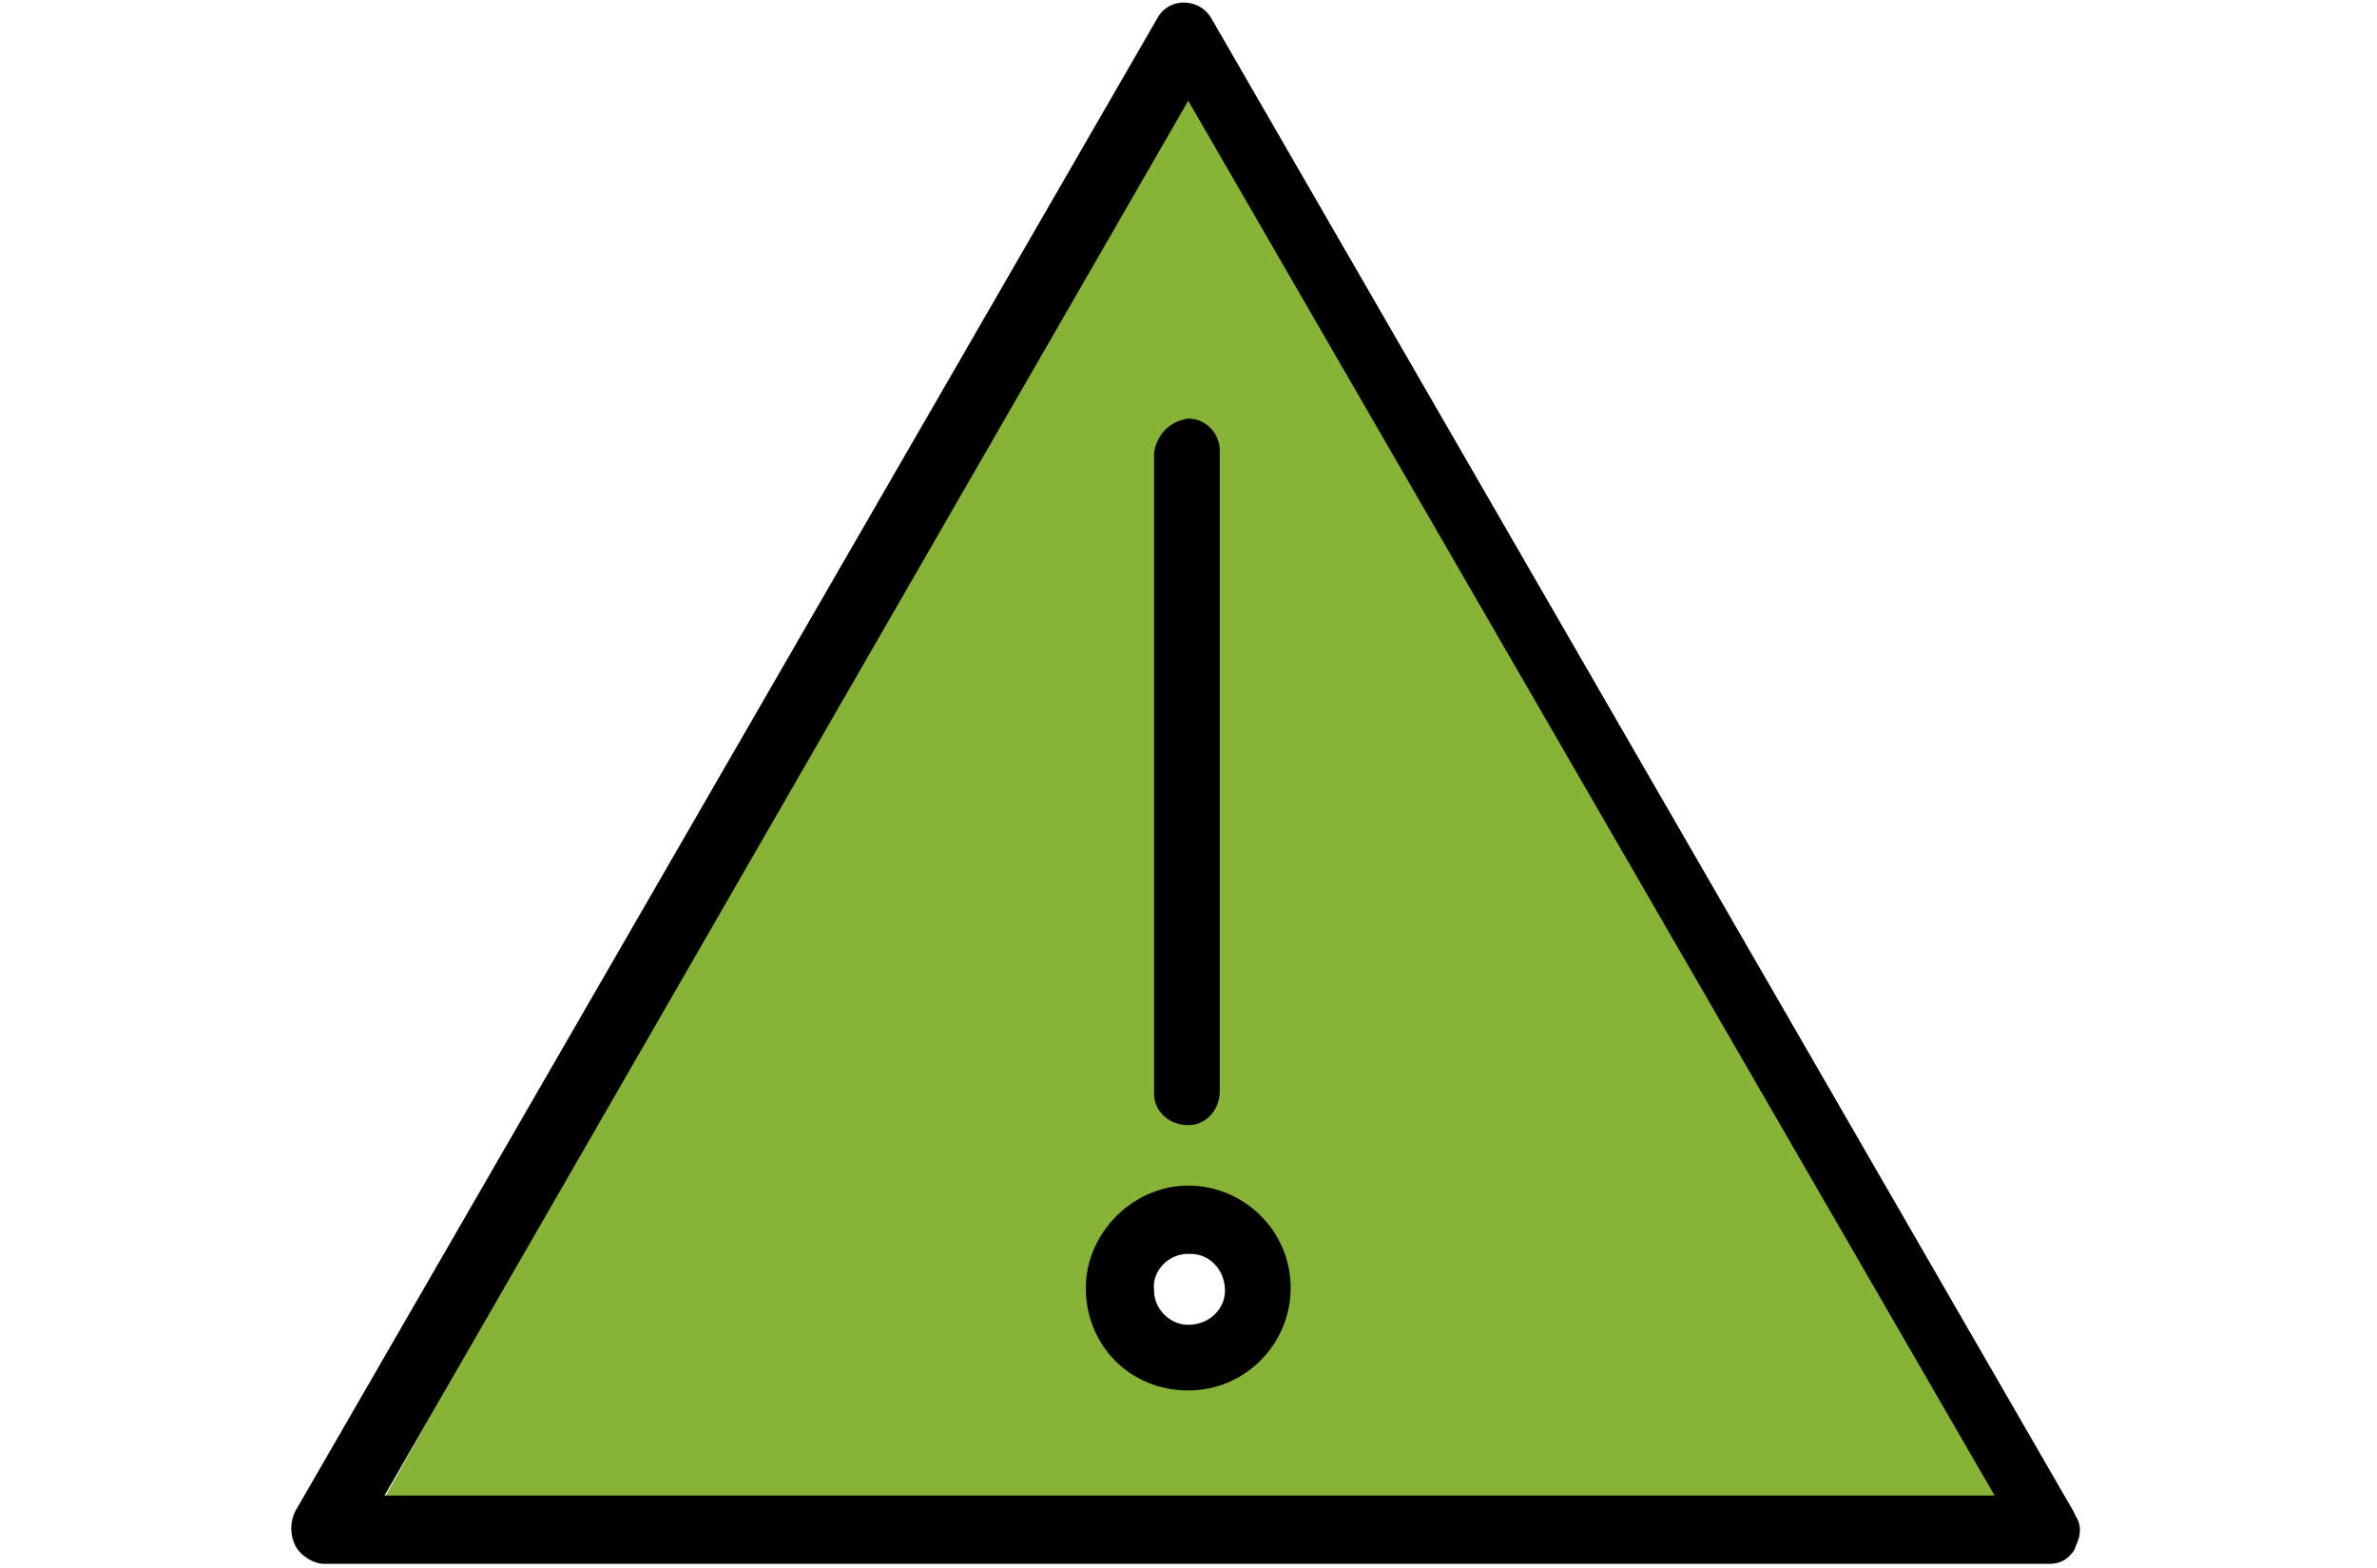
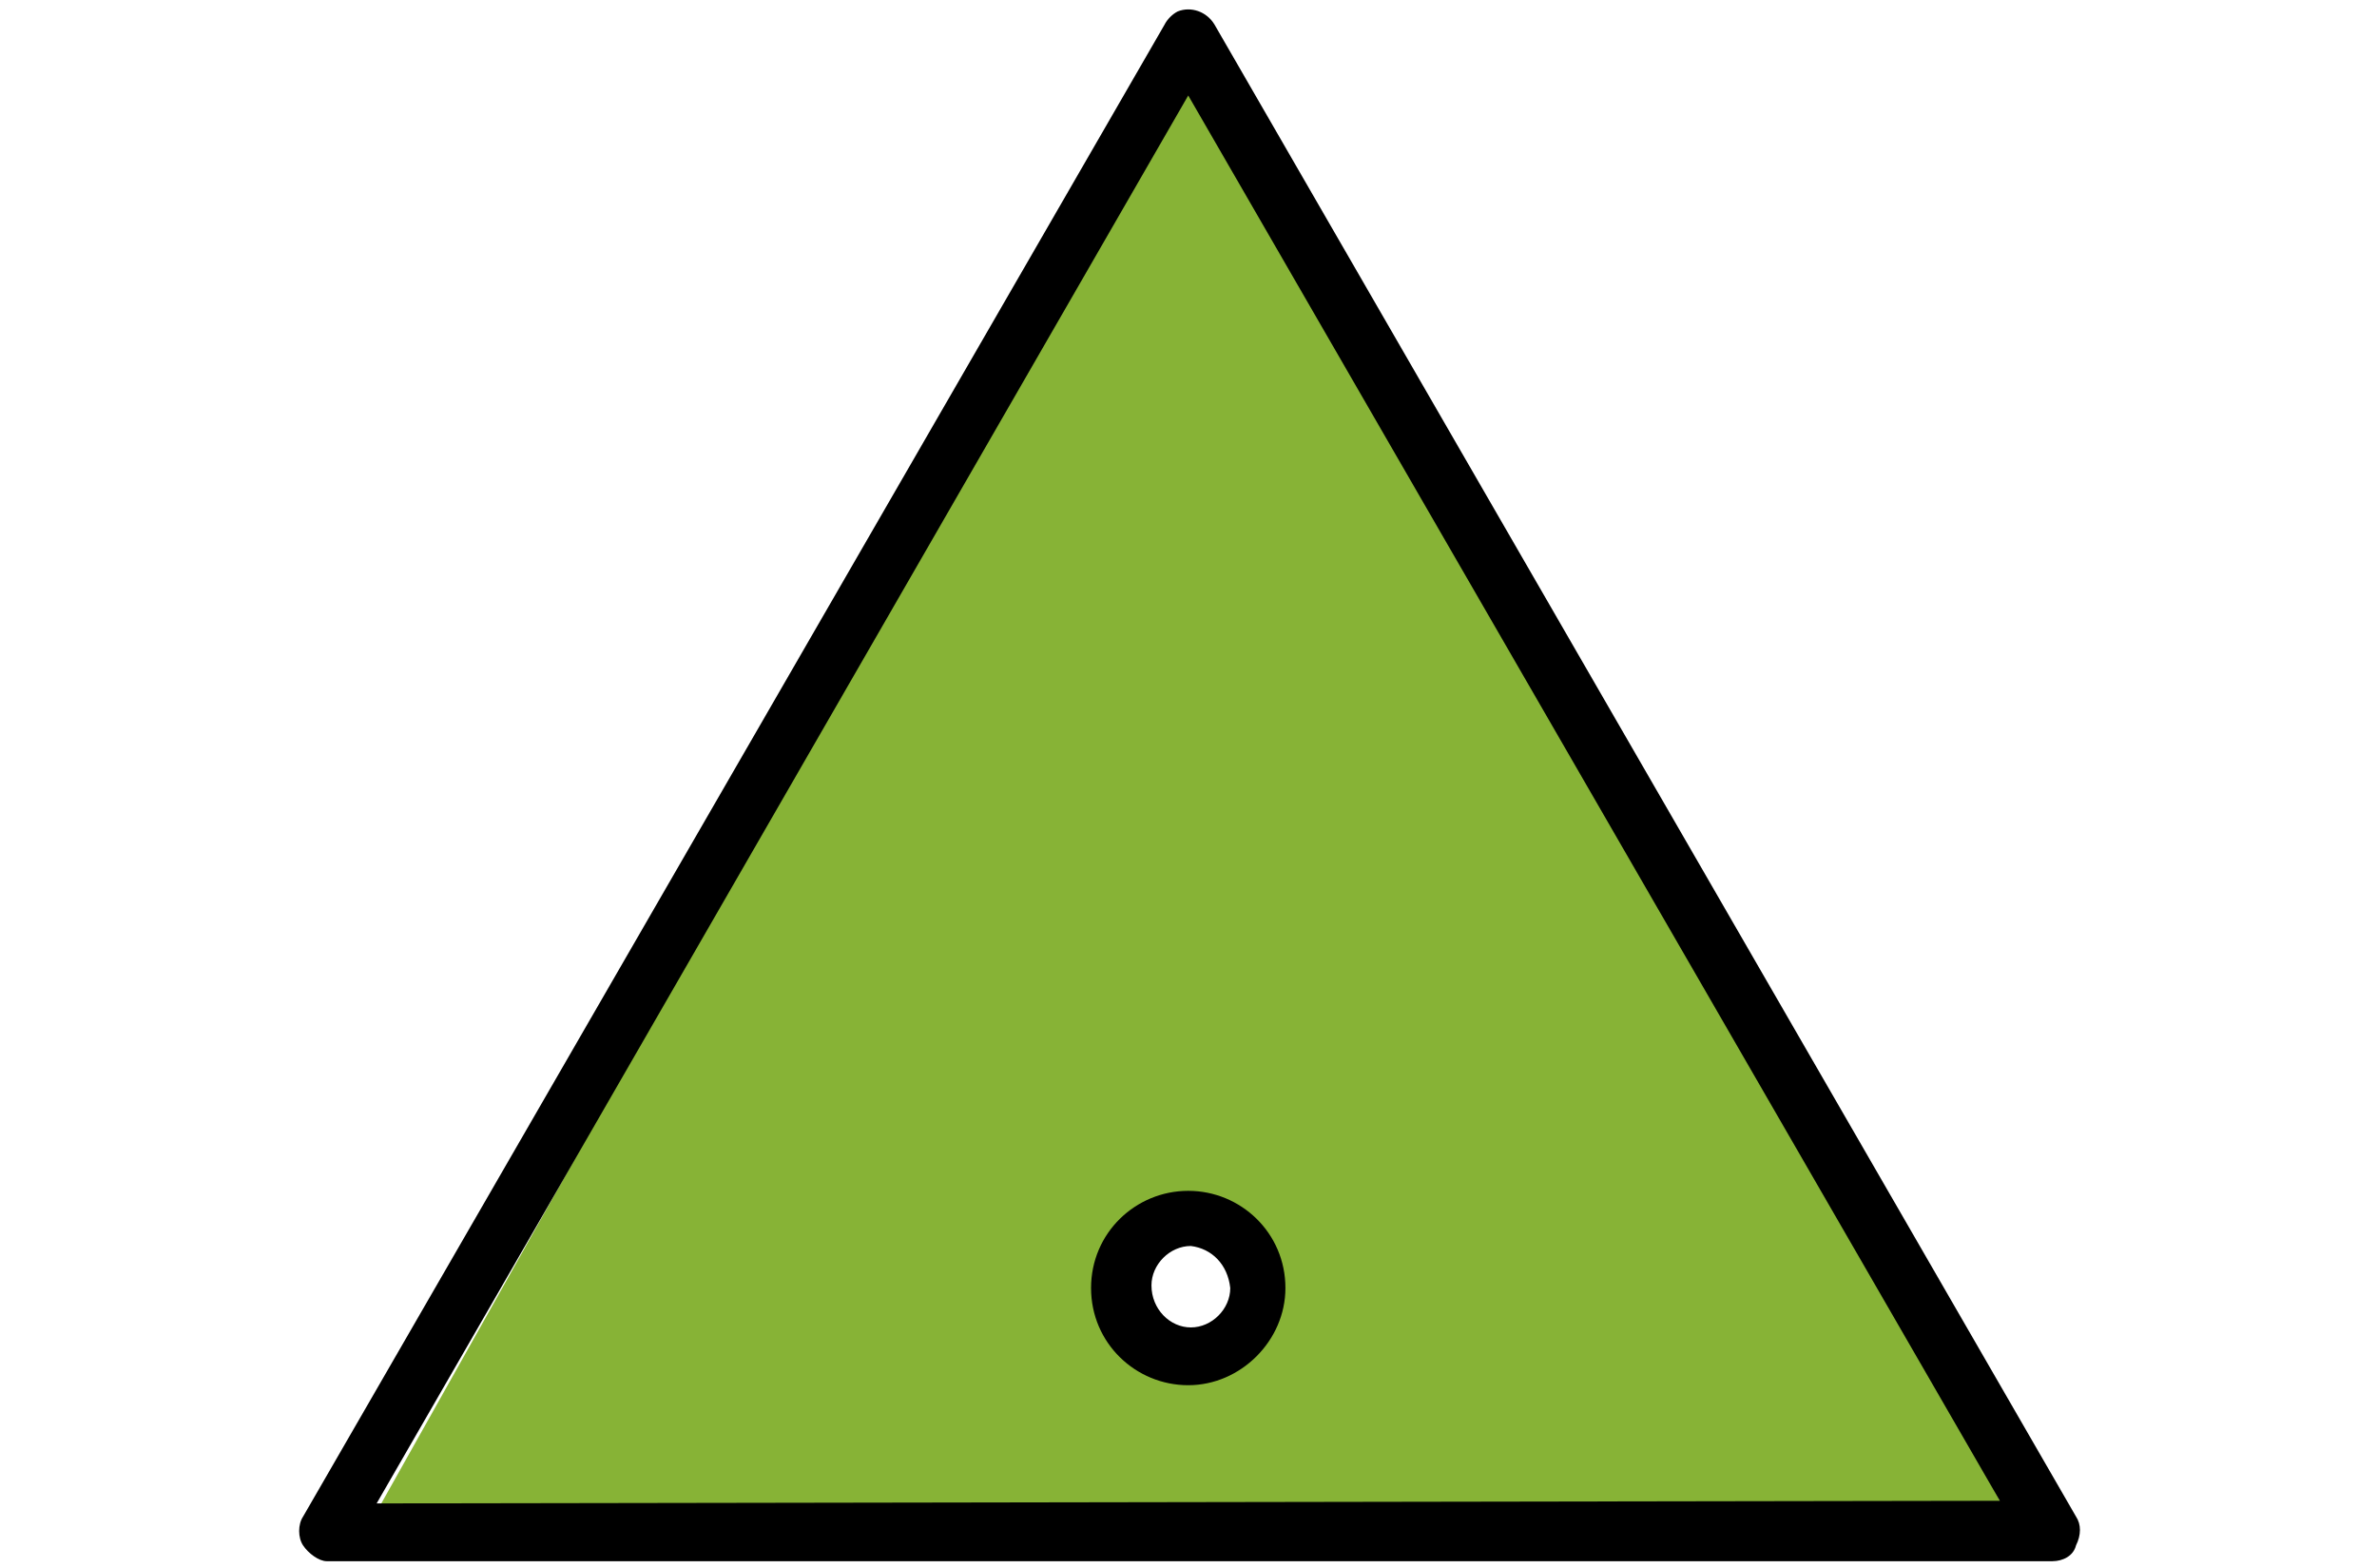
<svg xmlns="http://www.w3.org/2000/svg" version="1.1" id="Vrstva_1" x="0px" y="0px" width="90.5px" height="59.7px" viewBox="0 0 90.5 59.7" style="enable-background:new 0 0 90.5 59.7;" xml:space="preserve">
  <style type="text/css">
	.st0{fill:#87B336;}
</style>
  <path class="st0" d="M46.1,1L14.2,57.8h62.3L46.1,1z M45.4,51.8c-1.4,0-2.5-1.1-2.5-2.5c0-1.4,1.1-2.5,2.5-2.5  c1.4,0,2.5,1.1,2.5,2.5C47.9,50.7,46.8,51.8,45.4,51.8z" />
  <g>
    <g id="Group_767_00000075883647211379547190000008852975935431357583_" transform="translate(-544.66 -3010.765)">
      <path id="Path_1054_00000119835920043396221000000002233149449931479997_" d="M623.7,3068.5l-32.8-56.8c-0.3-0.5-0.9-0.7-1.4-0.5    c-0.2,0.1-0.4,0.3-0.5,0.5l-32.8,56.8c-0.2,0.3-0.2,0.8,0,1.1c0.2,0.3,0.6,0.6,0.9,0.6h65.7c0.4,0,0.8-0.2,0.9-0.6    C623.9,3069.2,623.9,3068.8,623.7,3068.5z M559,3068l30.9-53.6l30.9,53.5L559,3068L559,3068z" />
-       <path id="Path_1054_-_Outline_00000102532418712309383680000000856252038790330044_" d="M622.7,3070.3h-65.7    c-0.4,0-0.9-0.3-1.1-0.7c-0.2-0.4-0.2-0.9,0-1.3l32.8-56.8c0.3-0.6,1-0.8,1.6-0.5c0.2,0.1,0.4,0.3,0.5,0.5l32.8,56.8    c0.2,0.4,0.2,0.9,0,1.3C623.6,3070,623.2,3070.3,622.7,3070.3z M589.9,3011.2c-0.3,0-0.7,0.2-0.8,0.5l-32.8,56.8    c-0.2,0.3-0.2,0.7,0,0.9c0.2,0.3,0.5,0.5,0.8,0.5h65.7c0.3,0,0.7-0.2,0.8-0.5l0,0c0.2-0.3,0.2-0.6,0-0.9l-32.8-56.8    C590.6,3011.4,590.3,3011.2,589.9,3011.2z M558.8,3068.5v-0.8h0.1l31-53.7l31.2,54h-62L558.8,3068.5z M559.3,3067.7h61.3    l-30.7-53.1L559.3,3067.7z" />
-       <path id="Path_1055_00000077286322918559733730000003701213680791589817_" d="M588.8,3028v24.4c0,0.6,0.5,1.1,1.1,1.1    s1.1-0.5,1.1-1.1c0,0,0,0,0-0.1V3028c0-0.6-0.5-1.1-1.1-1.1C589.3,3026.8,588.8,3027.3,588.8,3028    C588.8,3027.9,588.8,3028,588.8,3028z" />
-       <path id="Path_1055_-_Outline_00000166664107406972743020000008196918335675333277_" d="M589.9,3026.7c0.7,0,1.2,0.6,1.2,1.2v24.4    c0,0.7-0.5,1.3-1.2,1.3c-0.7,0-1.3-0.5-1.3-1.2c0,0,0,0,0-0.1V3028C588.7,3027.3,589.2,3026.8,589.9,3026.7z M589.9,3053.4    c0.5,0,0.9-0.4,0.9-0.9V3028c0-0.5-0.4-1-0.9-1c-0.5,0-1,0.4-1,0.9c0,0,0,0,0,0.1v24.4C589,3052.9,589.4,3053.4,589.9,3053.4z" />
      <path id="Path_1056_00000023976864959243472930000014915758532803473571_" d="M586.2,3059.8c0,2.1,1.7,3.7,3.7,3.7    s3.7-1.7,3.7-3.7c0-2.1-1.7-3.7-3.7-3.7l0,0C587.9,3056.1,586.2,3057.7,586.2,3059.8z M591.5,3059.8c0,0.8-0.7,1.5-1.5,1.5    c-0.8,0-1.5-0.7-1.5-1.6c0-0.8,0.7-1.5,1.5-1.5C590.8,3058.3,591.4,3058.9,591.5,3059.8z" />
-       <path id="Path_1056_-_Outline_00000103232584481699442670000001012632740551191989_" d="M589.9,3055.9c2.1,0,3.9,1.7,3.9,3.9    c0,2.1-1.7,3.9-3.9,3.9s-3.9-1.7-3.9-3.9C586,3057.7,587.8,3055.9,589.9,3055.9z M589.9,3063.4c2,0,3.6-1.6,3.6-3.6    c0-2-1.6-3.6-3.6-3.6s-3.6,1.6-3.6,3.6l0,0C586.3,3061.8,587.9,3063.4,589.9,3063.4z M589.9,3058.1c0.9,0,1.7,0.7,1.7,1.6    s-0.7,1.7-1.6,1.7c0,0-0.1,0-0.1,0c-0.9,0-1.7-0.7-1.7-1.6S588.9,3058.1,589.9,3058.1C589.9,3058.1,589.9,3058.1,589.9,3058.1z     M589.9,3061.2c0.8,0,1.4-0.6,1.4-1.3c0-0.8-0.6-1.4-1.3-1.4c0,0,0,0-0.1,0c-0.8,0-1.4,0.7-1.3,1.4    C588.6,3060.6,589.2,3061.2,589.9,3061.2z" />
    </g>
  </g>
</svg>